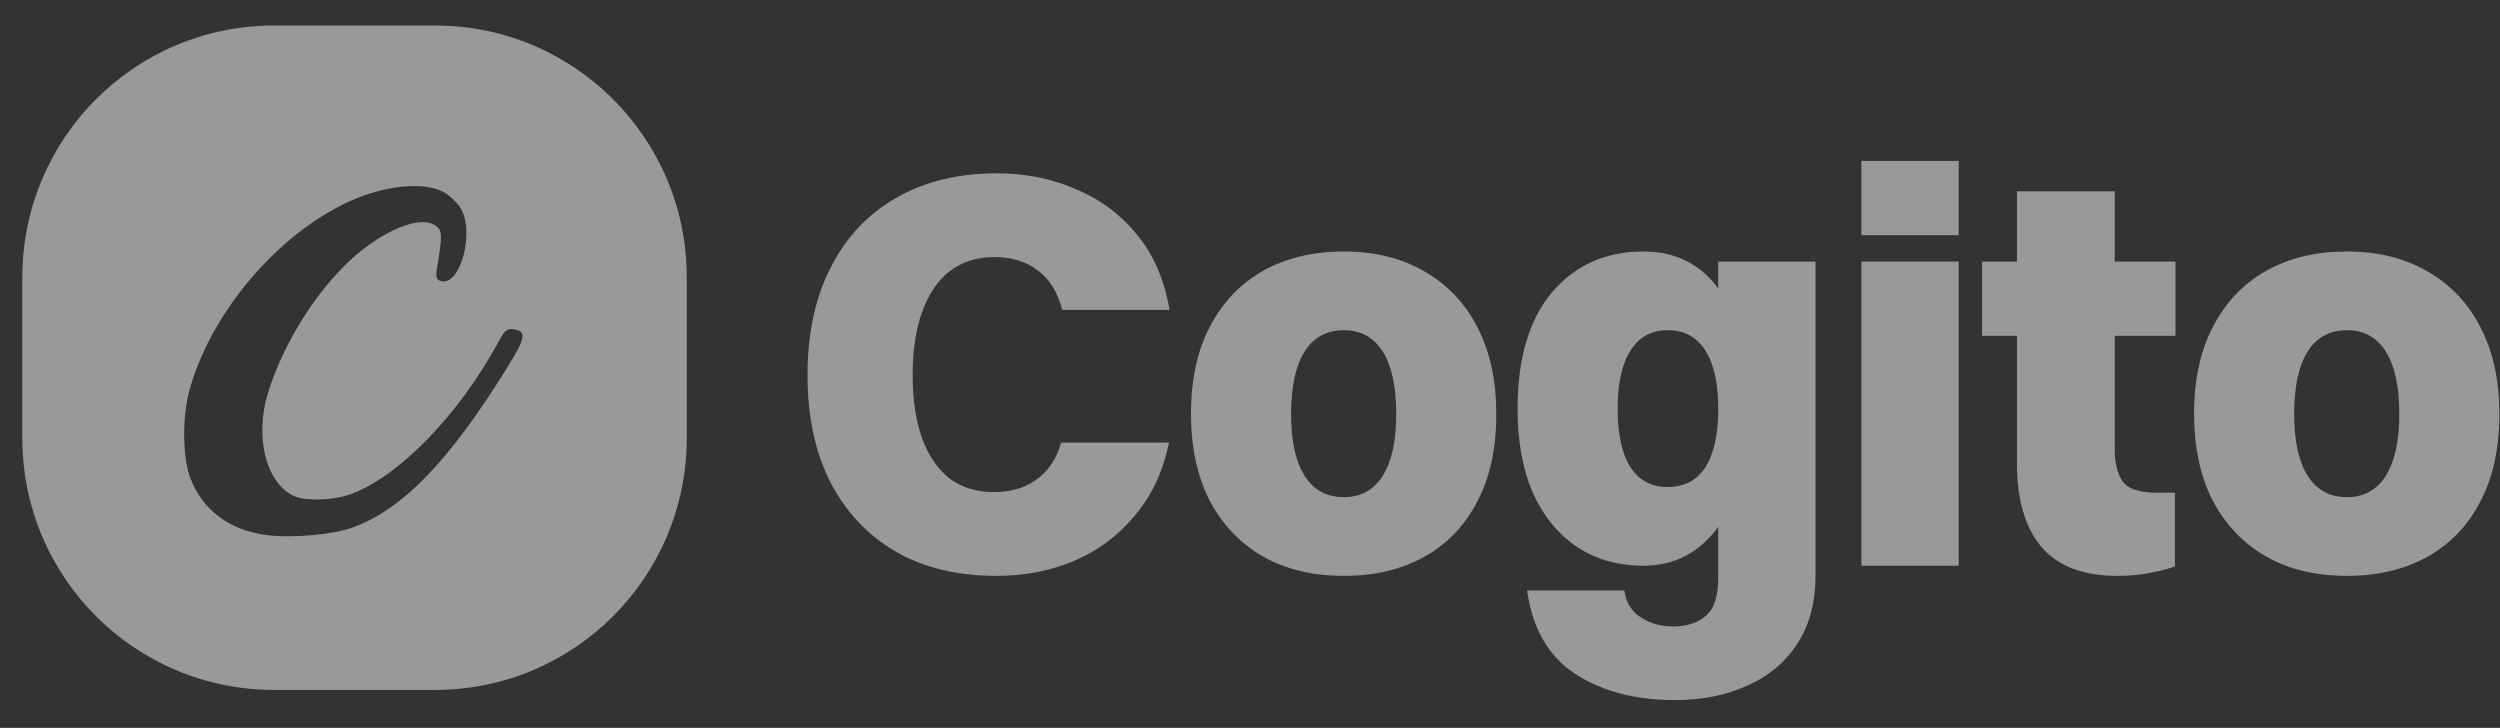
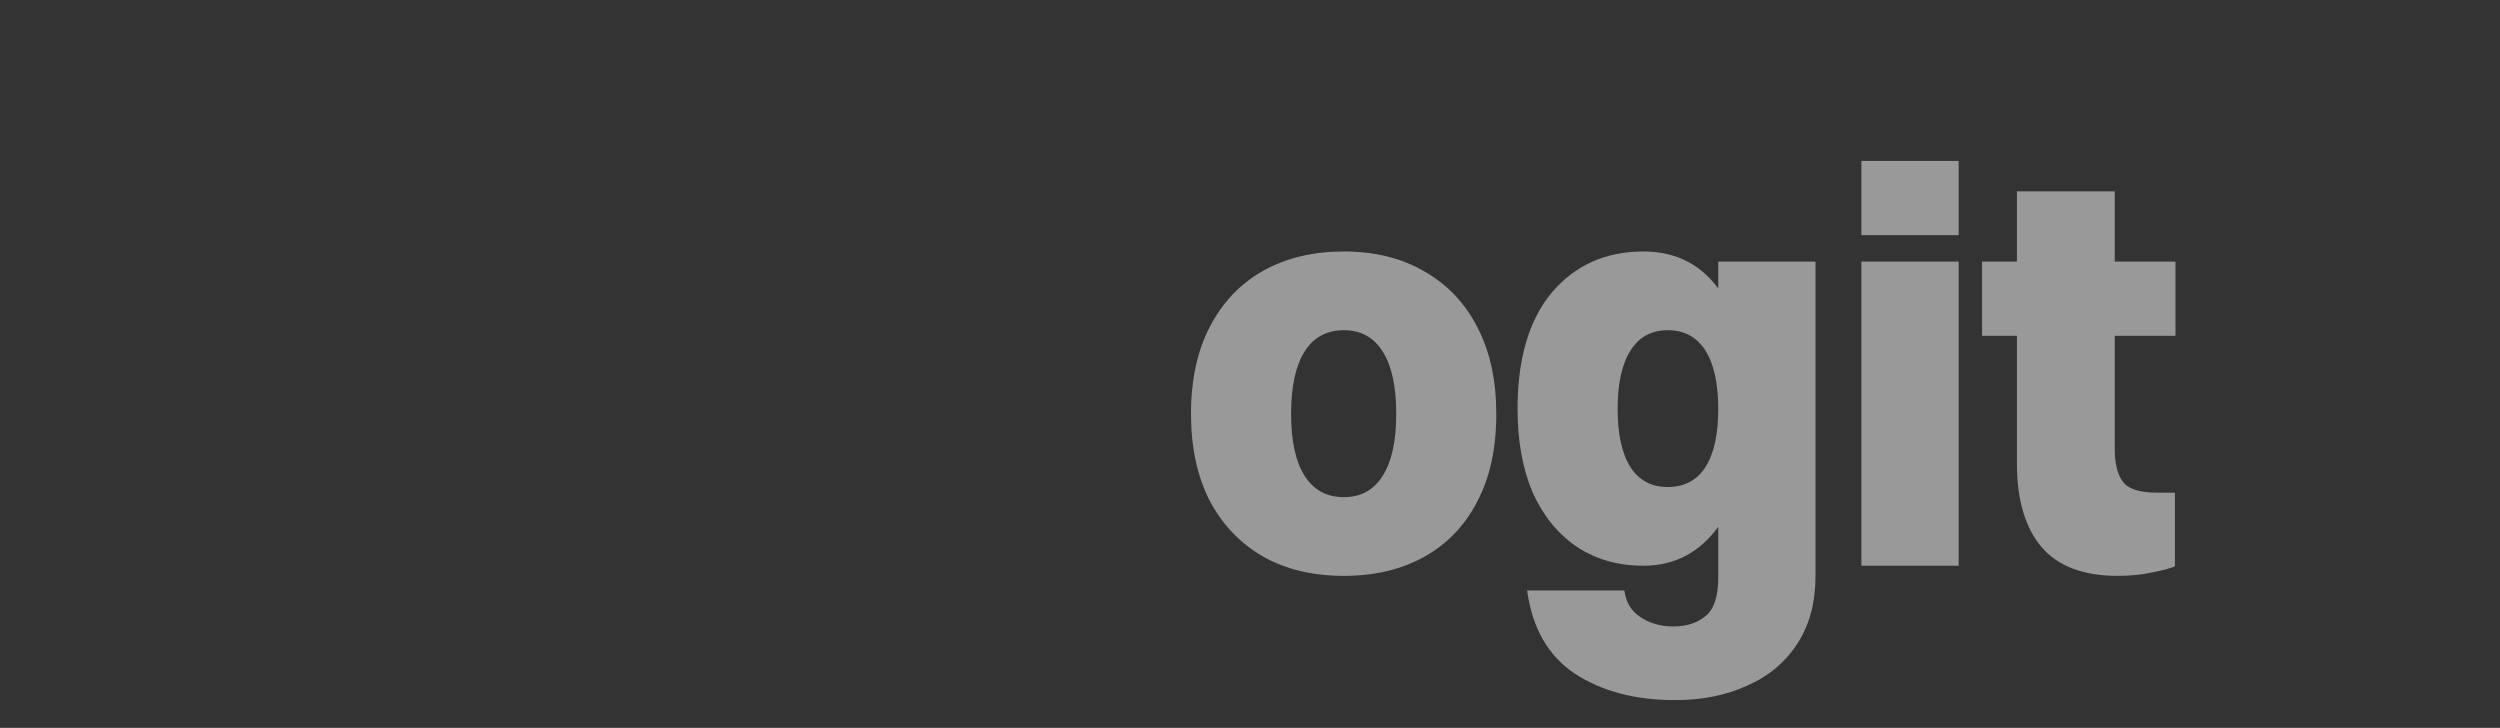
<svg xmlns="http://www.w3.org/2000/svg" width="79" height="23" viewBox="0 0 79 23" fill="none">
  <rect x="0" y="0" width="79" height="23" fill="#333333" stroke="none" />
  <g opacity="0.5">
-     <path fill-rule="evenodd" clip-rule="evenodd" d="M0.706 8.757C0.706 4.366 4.266 0.806 8.657 0.806H13.751C18.142 0.806 21.701 4.366 21.701 8.757V13.851C21.701 18.242 18.142 21.801 13.751 21.801H8.657C4.266 21.801 0.706 18.242 0.706 13.851V8.757ZM14.535 6.546C14.427 6.386 14.21 6.179 14.052 6.087C13.44 5.73 12.188 5.844 11.047 6.361C8.753 7.402 6.614 9.941 5.973 12.387C5.755 13.218 5.773 14.472 6.012 15.101C6.404 16.127 7.255 16.76 8.445 16.91C9.261 17.012 10.55 16.893 11.182 16.656C12.732 16.076 14.175 14.584 15.974 11.703C16.63 10.652 16.664 10.457 16.198 10.401C16.018 10.379 15.943 10.45 15.734 10.833C14.495 13.11 12.624 15.039 11.104 15.607C10.536 15.82 9.612 15.845 9.249 15.657C8.391 15.213 8.048 13.788 8.468 12.418C8.983 10.741 10.155 8.943 11.377 7.954C12.333 7.181 13.312 6.835 13.743 7.117C13.981 7.273 13.987 7.405 13.808 8.488C13.765 8.749 13.785 8.825 13.906 8.872C14.538 9.114 15.033 7.284 14.535 6.546Z" fill="white" />
-     <path d="M36.959 9.794H33.566C33.423 9.237 33.169 8.823 32.802 8.551C32.434 8.266 31.973 8.124 31.416 8.124C30.871 8.124 30.403 8.272 30.013 8.568C29.634 8.864 29.343 9.291 29.142 9.847C28.941 10.404 28.84 11.073 28.84 11.855C28.84 12.636 28.941 13.306 29.142 13.862C29.343 14.407 29.634 14.828 30.013 15.124C30.392 15.408 30.859 15.55 31.416 15.55C31.937 15.55 32.381 15.42 32.748 15.159C33.127 14.887 33.388 14.496 33.53 13.987H36.941C36.752 14.899 36.39 15.668 35.857 16.296C35.336 16.924 34.703 17.398 33.956 17.717C33.21 18.037 32.387 18.197 31.487 18.197C30.255 18.197 29.195 17.942 28.307 17.433C27.419 16.912 26.732 16.184 26.246 15.248C25.761 14.3 25.518 13.169 25.518 11.855C25.518 10.54 25.761 9.409 26.246 8.462C26.732 7.502 27.419 6.768 28.307 6.259C29.207 5.738 30.273 5.477 31.505 5.477C32.405 5.477 33.234 5.643 33.992 5.975C34.762 6.294 35.407 6.774 35.928 7.414C36.45 8.041 36.793 8.835 36.959 9.794Z" fill="white" />
    <path d="M42.469 18.197C41.474 18.197 40.615 17.99 39.893 17.575C39.182 17.161 38.625 16.575 38.223 15.816C37.832 15.047 37.636 14.135 37.636 13.081C37.636 11.991 37.838 11.067 38.24 10.309C38.643 9.539 39.206 8.953 39.928 8.551C40.651 8.148 41.497 7.947 42.469 7.947C43.452 7.947 44.304 8.16 45.027 8.586C45.749 9.001 46.306 9.593 46.697 10.363C47.087 11.121 47.283 12.027 47.283 13.081C47.283 14.17 47.082 15.094 46.679 15.852C46.288 16.61 45.731 17.19 45.009 17.593C44.286 17.996 43.44 18.197 42.469 18.197ZM42.469 15.71C43.002 15.71 43.41 15.485 43.694 15.035C43.979 14.585 44.121 13.933 44.121 13.081C44.121 12.216 43.979 11.559 43.694 11.109C43.41 10.659 43.002 10.434 42.469 10.434C41.924 10.434 41.509 10.659 41.225 11.109C40.941 11.559 40.799 12.216 40.799 13.081C40.799 13.933 40.941 14.585 41.225 15.035C41.509 15.485 41.924 15.71 42.469 15.71Z" fill="white" />
    <path d="M51.934 17.877C51.129 17.877 50.424 17.676 49.82 17.273C49.228 16.871 48.766 16.302 48.434 15.568C48.115 14.822 47.955 13.939 47.955 12.921C47.955 11.334 48.316 10.108 49.038 9.243C49.773 8.379 50.738 7.947 51.934 7.947C52.988 7.947 53.806 8.379 54.386 9.243C54.966 10.096 55.256 11.322 55.256 12.921C55.256 14.52 54.948 15.745 54.333 16.598C53.728 17.451 52.929 17.877 51.934 17.877ZM52.698 15.39C53.219 15.39 53.616 15.183 53.888 14.768C54.161 14.342 54.297 13.726 54.297 12.921C54.297 12.115 54.161 11.5 53.888 11.073C53.616 10.647 53.219 10.434 52.698 10.434C52.189 10.434 51.798 10.647 51.526 11.073C51.253 11.5 51.117 12.115 51.117 12.921C51.117 13.726 51.253 14.342 51.526 14.768C51.798 15.183 52.189 15.39 52.698 15.39ZM57.37 18.197C57.37 19.038 57.181 19.748 56.802 20.329C56.423 20.921 55.896 21.365 55.221 21.661C54.557 21.969 53.794 22.123 52.929 22.123C51.674 22.123 50.62 21.845 49.767 21.288C48.926 20.732 48.423 19.855 48.257 18.659H51.33C51.378 19.026 51.543 19.304 51.828 19.494C52.124 19.695 52.473 19.796 52.876 19.796C53.302 19.796 53.646 19.683 53.906 19.458C54.167 19.245 54.297 18.837 54.297 18.233V8.266H57.37V18.197Z" fill="white" />
    <path d="M58.82 17.877V8.266H61.894V17.877H58.82ZM58.82 7.431V5.086H61.894V7.431H58.82Z" fill="white" />
    <path d="M63.735 14.644V6.046H66.826V14.2C66.826 14.638 66.909 14.976 67.075 15.213C67.24 15.449 67.602 15.568 68.158 15.568H68.727V17.895C68.561 17.966 68.318 18.031 67.999 18.09C67.679 18.162 67.317 18.197 66.915 18.197C65.837 18.197 65.038 17.895 64.516 17.291C63.995 16.675 63.735 15.793 63.735 14.644ZM62.633 10.611V8.266H68.745V10.611H62.633Z" fill="white" />
-     <path d="M74.165 18.197C73.171 18.197 72.312 17.99 71.59 17.575C70.879 17.161 70.322 16.575 69.92 15.816C69.529 15.047 69.333 14.135 69.333 13.081C69.333 11.991 69.535 11.067 69.937 10.309C70.34 9.539 70.903 8.953 71.625 8.551C72.347 8.148 73.194 7.947 74.165 7.947C75.148 7.947 76.001 8.16 76.724 8.586C77.446 9.001 78.003 9.593 78.394 10.363C78.784 11.121 78.98 12.027 78.98 13.081C78.98 14.17 78.778 15.094 78.376 15.852C77.985 16.61 77.428 17.19 76.706 17.593C75.984 17.996 75.137 18.197 74.165 18.197ZM74.165 15.71C74.698 15.71 75.107 15.485 75.391 15.035C75.675 14.585 75.818 13.933 75.818 13.081C75.818 12.216 75.675 11.559 75.391 11.109C75.107 10.659 74.698 10.434 74.165 10.434C73.621 10.434 73.206 10.659 72.922 11.109C72.638 11.559 72.496 12.216 72.496 13.081C72.496 13.933 72.638 14.585 72.922 15.035C73.206 15.485 73.621 15.71 74.165 15.71Z" fill="white" />
  </g>
</svg>